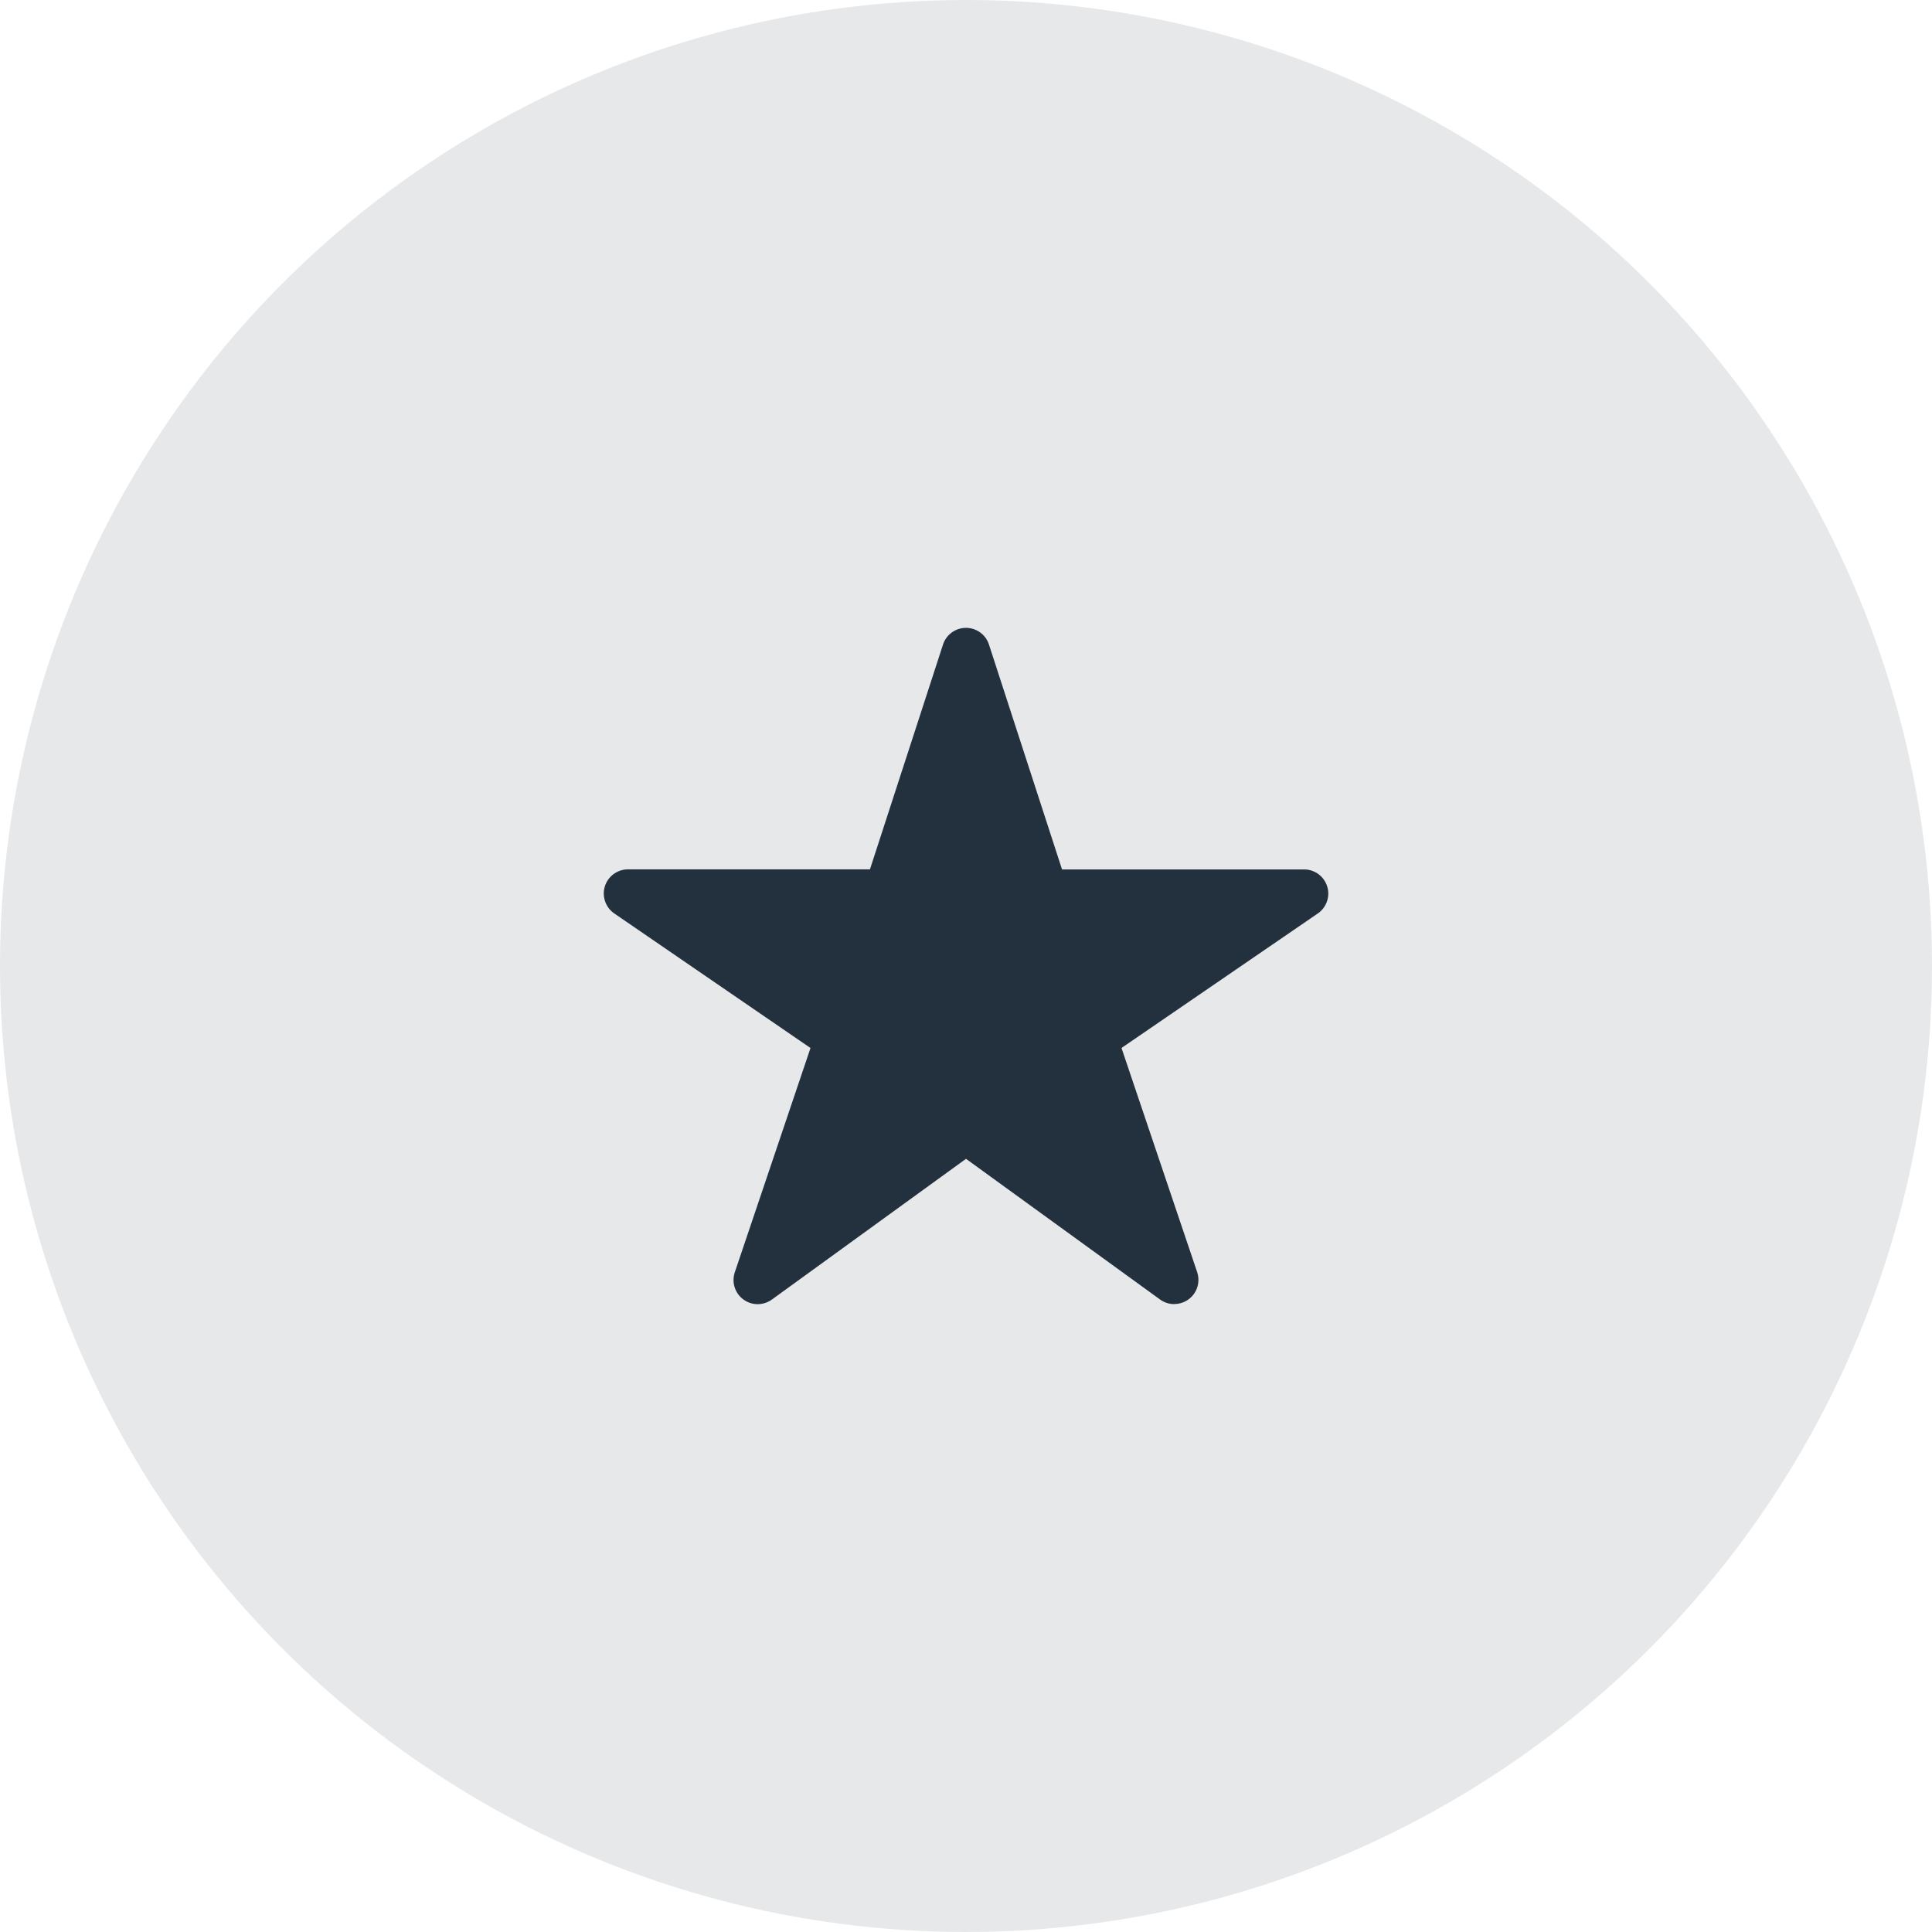
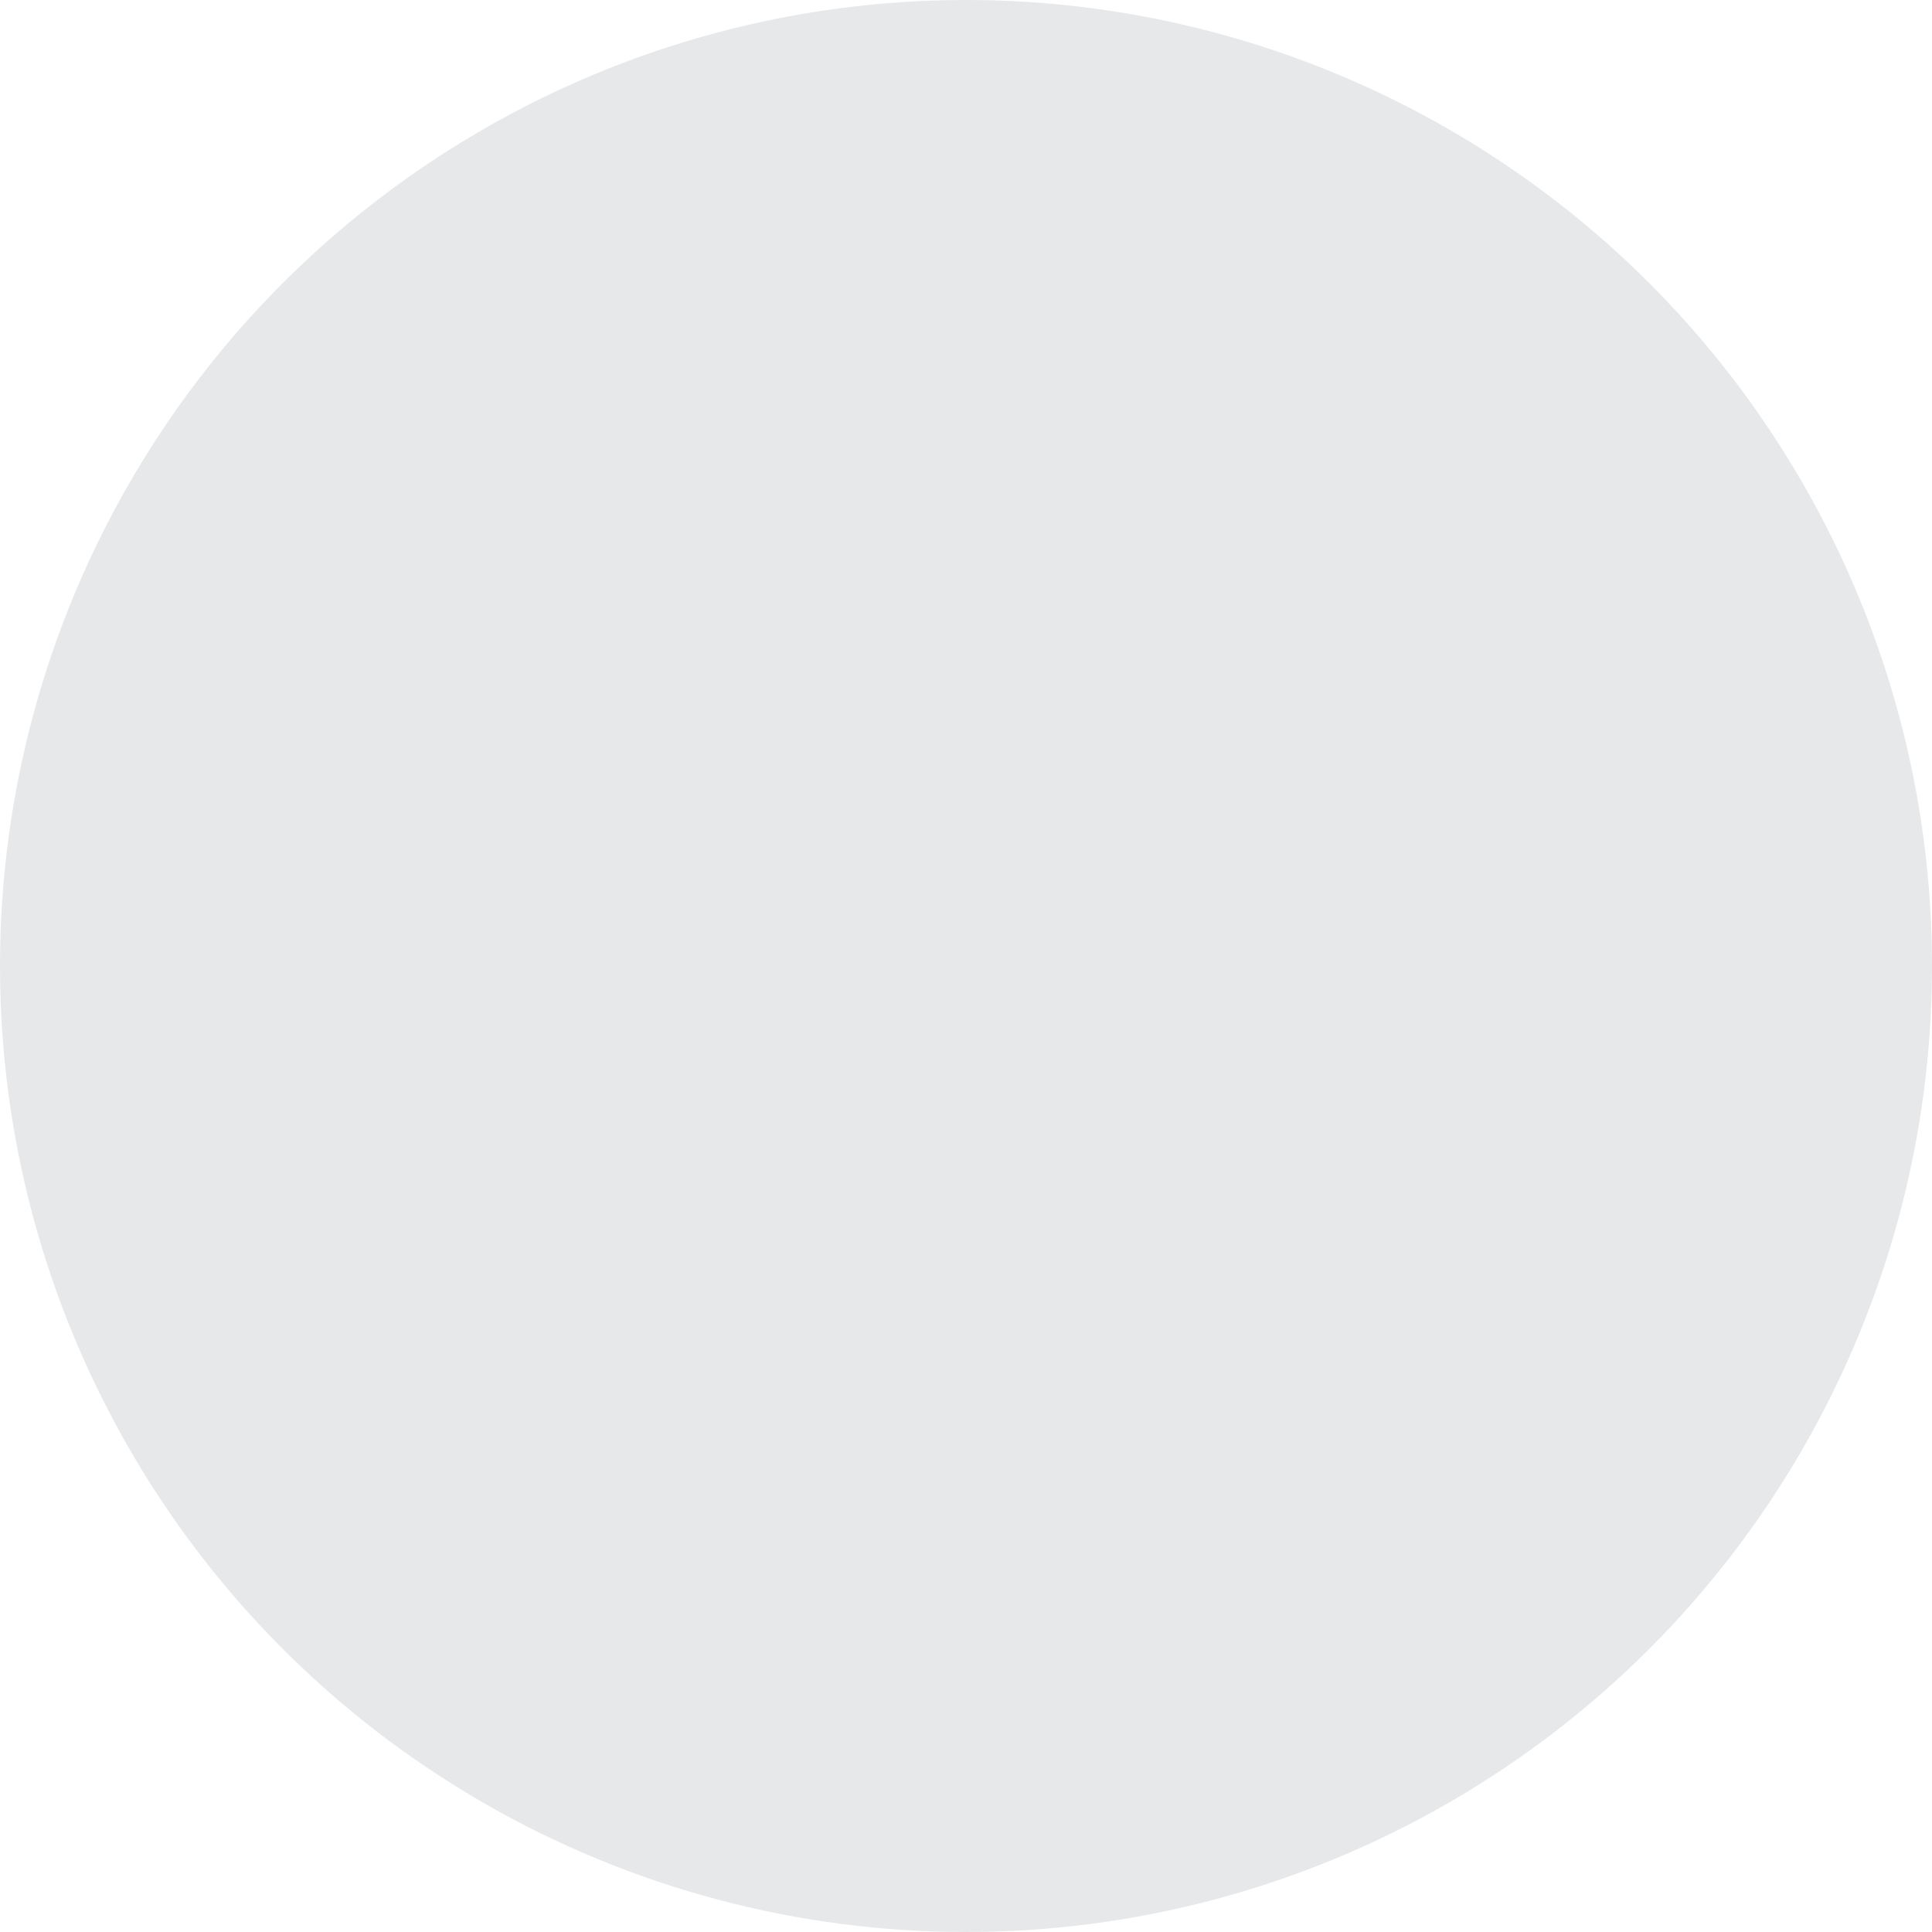
<svg xmlns="http://www.w3.org/2000/svg" fill="none" height="60" viewBox="0 0 60 60" width="60">
  <circle cx="30" cy="30" fill="#07142d" fill-opacity=".1" r="30" />
-   <path d="m36.469 40.5c-.158.001-.312-.049-.44-.141l-6.029-4.371-6.029 4.371c-.129.093-.284.143-.443.143s-.314-.052-.442-.146c-.128-.094-.223-.227-.271-.379-.048-.152-.046-.315.005-.466l2.351-6.964-6.094-4.179c-.132-.09-.232-.221-.284-.372-.053-.151-.056-.315-.009-.468.047-.153.142-.287.271-.382s.284-.147.444-.147h7.518l2.269-6.982c.049-.151.144-.282.273-.375.128-.093.282-.143.441-.143.158 0 .313.05.441.143s.224.225.272.375l2.269 6.984h7.518c.16-0.0.316.051.445.146.129.095.224.229.272.382.048.153.045.317-.008.468s-.152.282-.284.372l-6.096 4.177 2.35 6.962c.038.113.049.233.031.351s-.063.23-.132.326-.161.176-.266.23c-.106.054-.223.083-.342.083z" fill="#23303e" />
</svg>